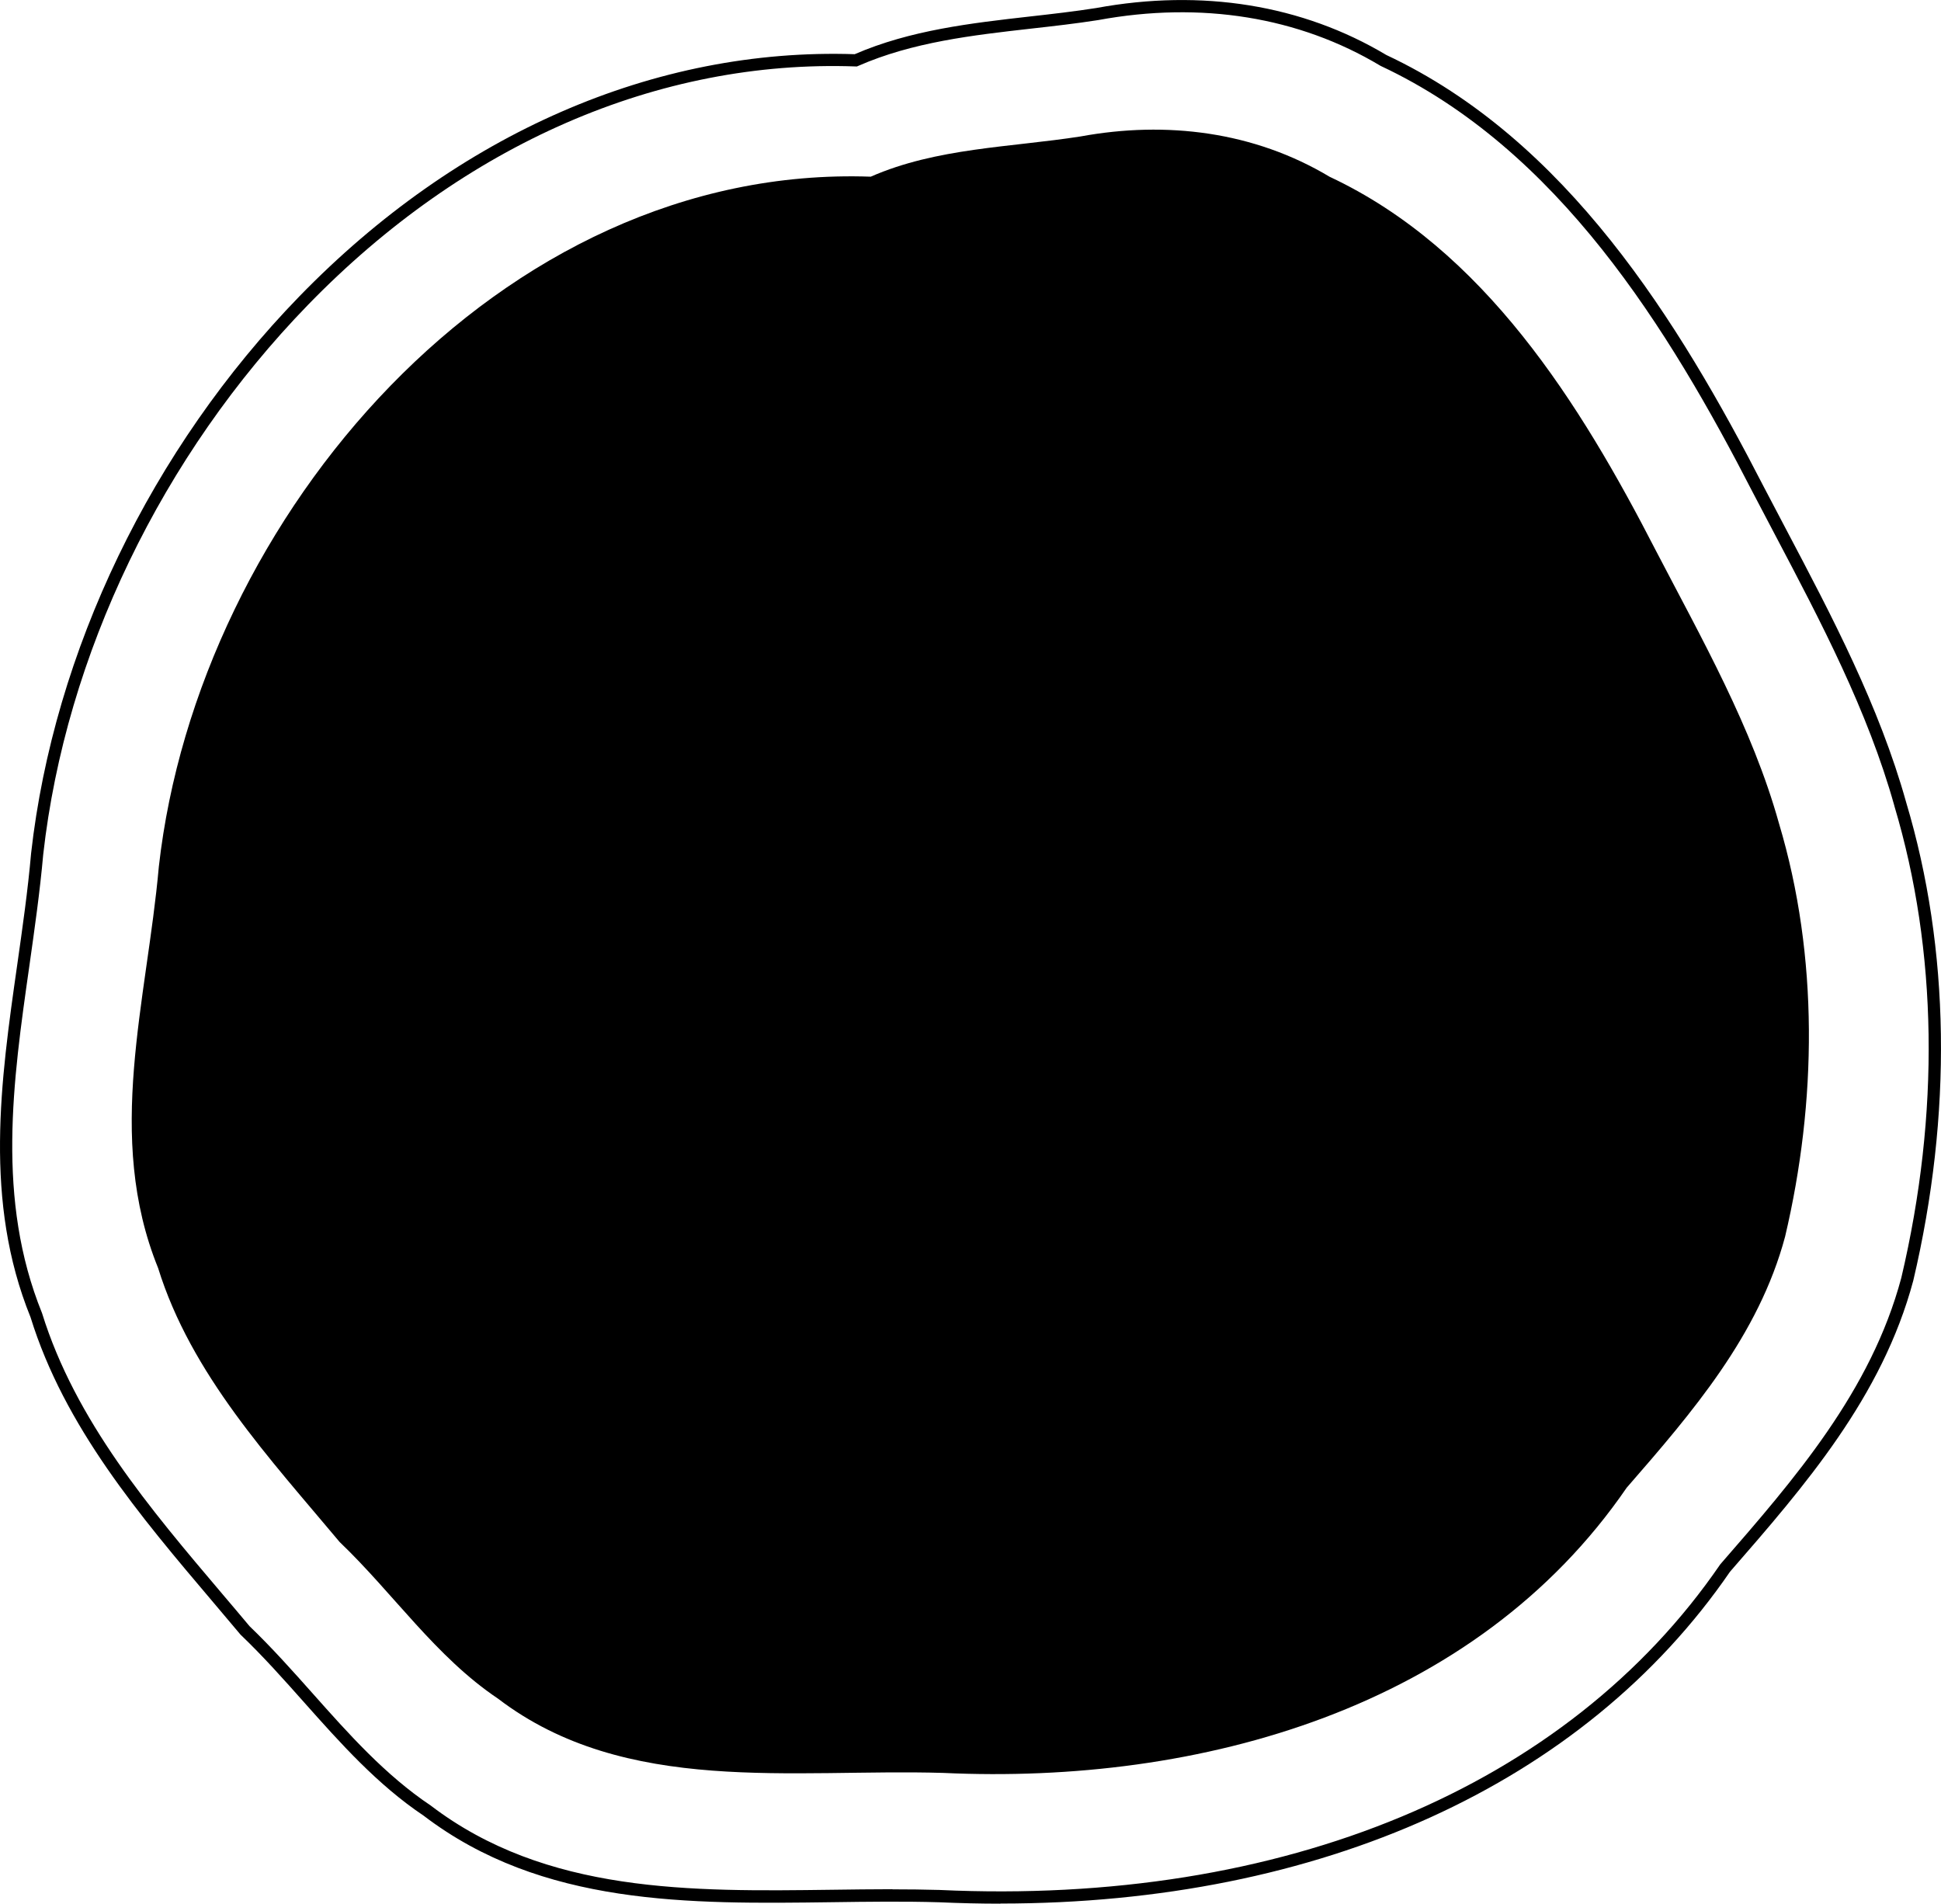
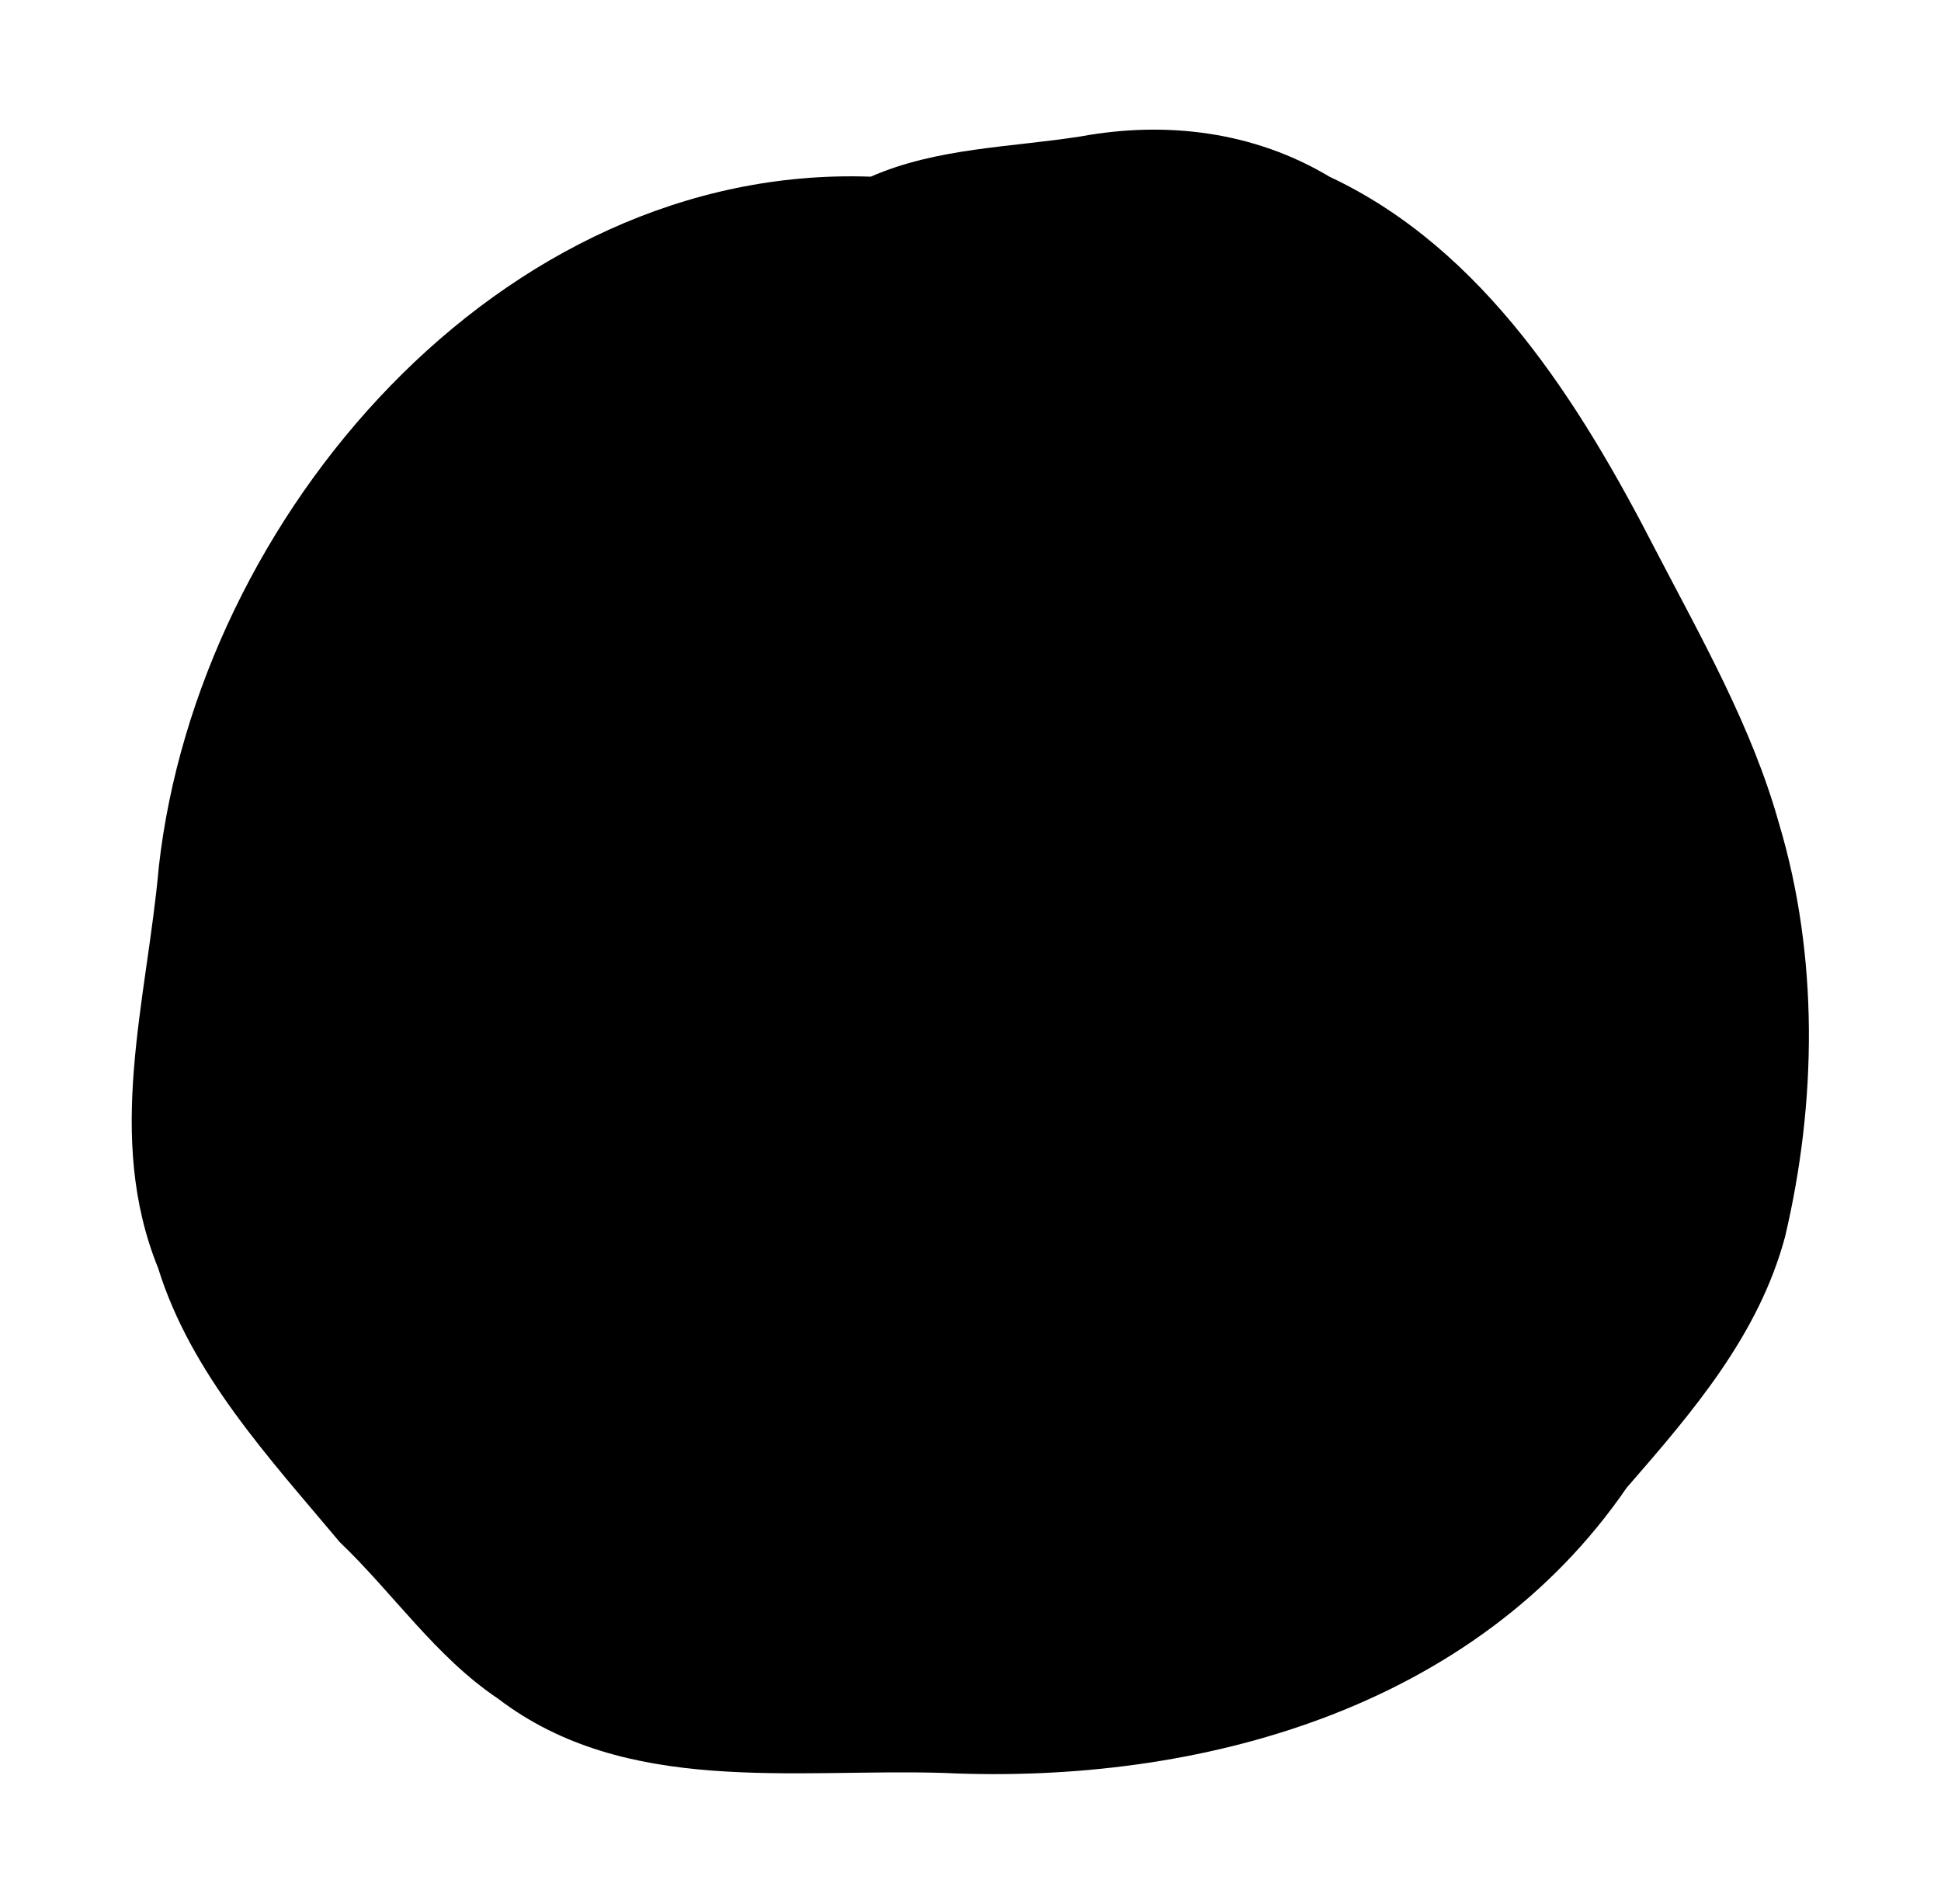
<svg xmlns="http://www.w3.org/2000/svg" id="Layer_1" width="316.98" height="310.84" viewBox="0 0 316.98 310.84">
  <defs>
    <style />
  </defs>
  <path class="cls-3" d="M290.53,134.48c6.5,21.73,6.17,45.47,.99,67.44-4.31,16.12-15.16,28.7-25.87,41-24.75,36.08-69.74,48.52-111.61,46.57-24.47-.73-51.88,3.77-72.7-12.12-10.2-6.84-17.08-17.18-25.87-25.58-11.43-13.66-24.27-27.4-29.65-44.74-8.72-21.5-1.83-43.57,.12-65.55,6.42-57.07,55.75-114.79,116.26-112.65,10.76-4.72,22.81-4.78,34.27-6.57,14-2.57,28.34-.8,40.66,6.58,25.26,11.84,40.94,37.03,53.29,61.05,7.5,14.41,15.72,28.84,20.11,44.57h0Z" />
-   <path class="cls-3" d="M163.37,310.84c-3.31,0-6.65-.08-10.03-.23-5.69-.17-11.68-.09-17.46-.01-23.29,.31-47.36,.63-66.7-14.13-7.56-5.06-13.65-11.91-19.54-18.53-3.28-3.69-6.68-7.51-10.29-10.96l-.08-.08c-1.48-1.77-2.98-3.54-4.49-5.32-11.92-14.06-24.25-28.59-29.79-46.49C-2.69,196.15,.1,176.53,2.81,157.56c.85-5.98,1.74-12.17,2.27-18.24,3.71-32.96,19.67-66.09,43.8-90.92C74.73,21.8,106.95,7.77,139.58,8.85c9.09-3.94,19.02-5.07,28.63-6.16,3.57-.4,7.25-.82,10.81-1.38,17.28-3.18,33.67-.52,47.38,7.67,29.48,13.84,47.73,43.47,61.7,70.63,1.17,2.24,2.35,4.49,3.54,6.74,7.51,14.23,15.27,28.96,19.66,44.69,7.16,23.92,7.55,50.92,1.15,78.07-5.08,18.98-17.71,33.5-29.93,47.53-23.84,34.72-66.91,54.18-119.15,54.18v.02Zm-17.62-2.34c2.58,0,5.14,.03,7.66,.1,56.08,2.61,102.55-16.76,127.49-53.12l.07-.09c12.08-13.88,24.58-28.23,29.53-46.75,6.32-26.79,5.93-53.43-1.13-77.02v-.02c-4.34-15.53-12.05-30.16-19.51-44.31-1.19-2.26-2.38-4.51-3.55-6.76-13.82-26.88-31.86-56.19-60.82-69.76l-.09-.05c-13.3-7.96-29.23-10.54-46.06-7.44-3.63,.57-7.34,.99-10.92,1.39-9.54,1.08-19.4,2.2-28.26,6.09l-.21,.09h-.23c-32.17-1.15-63.91,12.68-89.42,38.93C26.47,74.3,10.71,107,7.06,139.5c-.54,6.1-1.43,12.31-2.28,18.32-2.67,18.71-5.43,38.06,2.08,56.58,5.45,17.58,17.65,31.96,29.44,45.86,1.5,1.77,2.99,3.52,4.46,5.28,3.65,3.5,7.06,7.33,10.36,11.04,5.81,6.53,11.81,13.28,19.21,18.23,18.84,14.38,42.57,14.06,65.51,13.76,3.27-.04,6.6-.09,9.91-.09v.02Z" />
</svg>